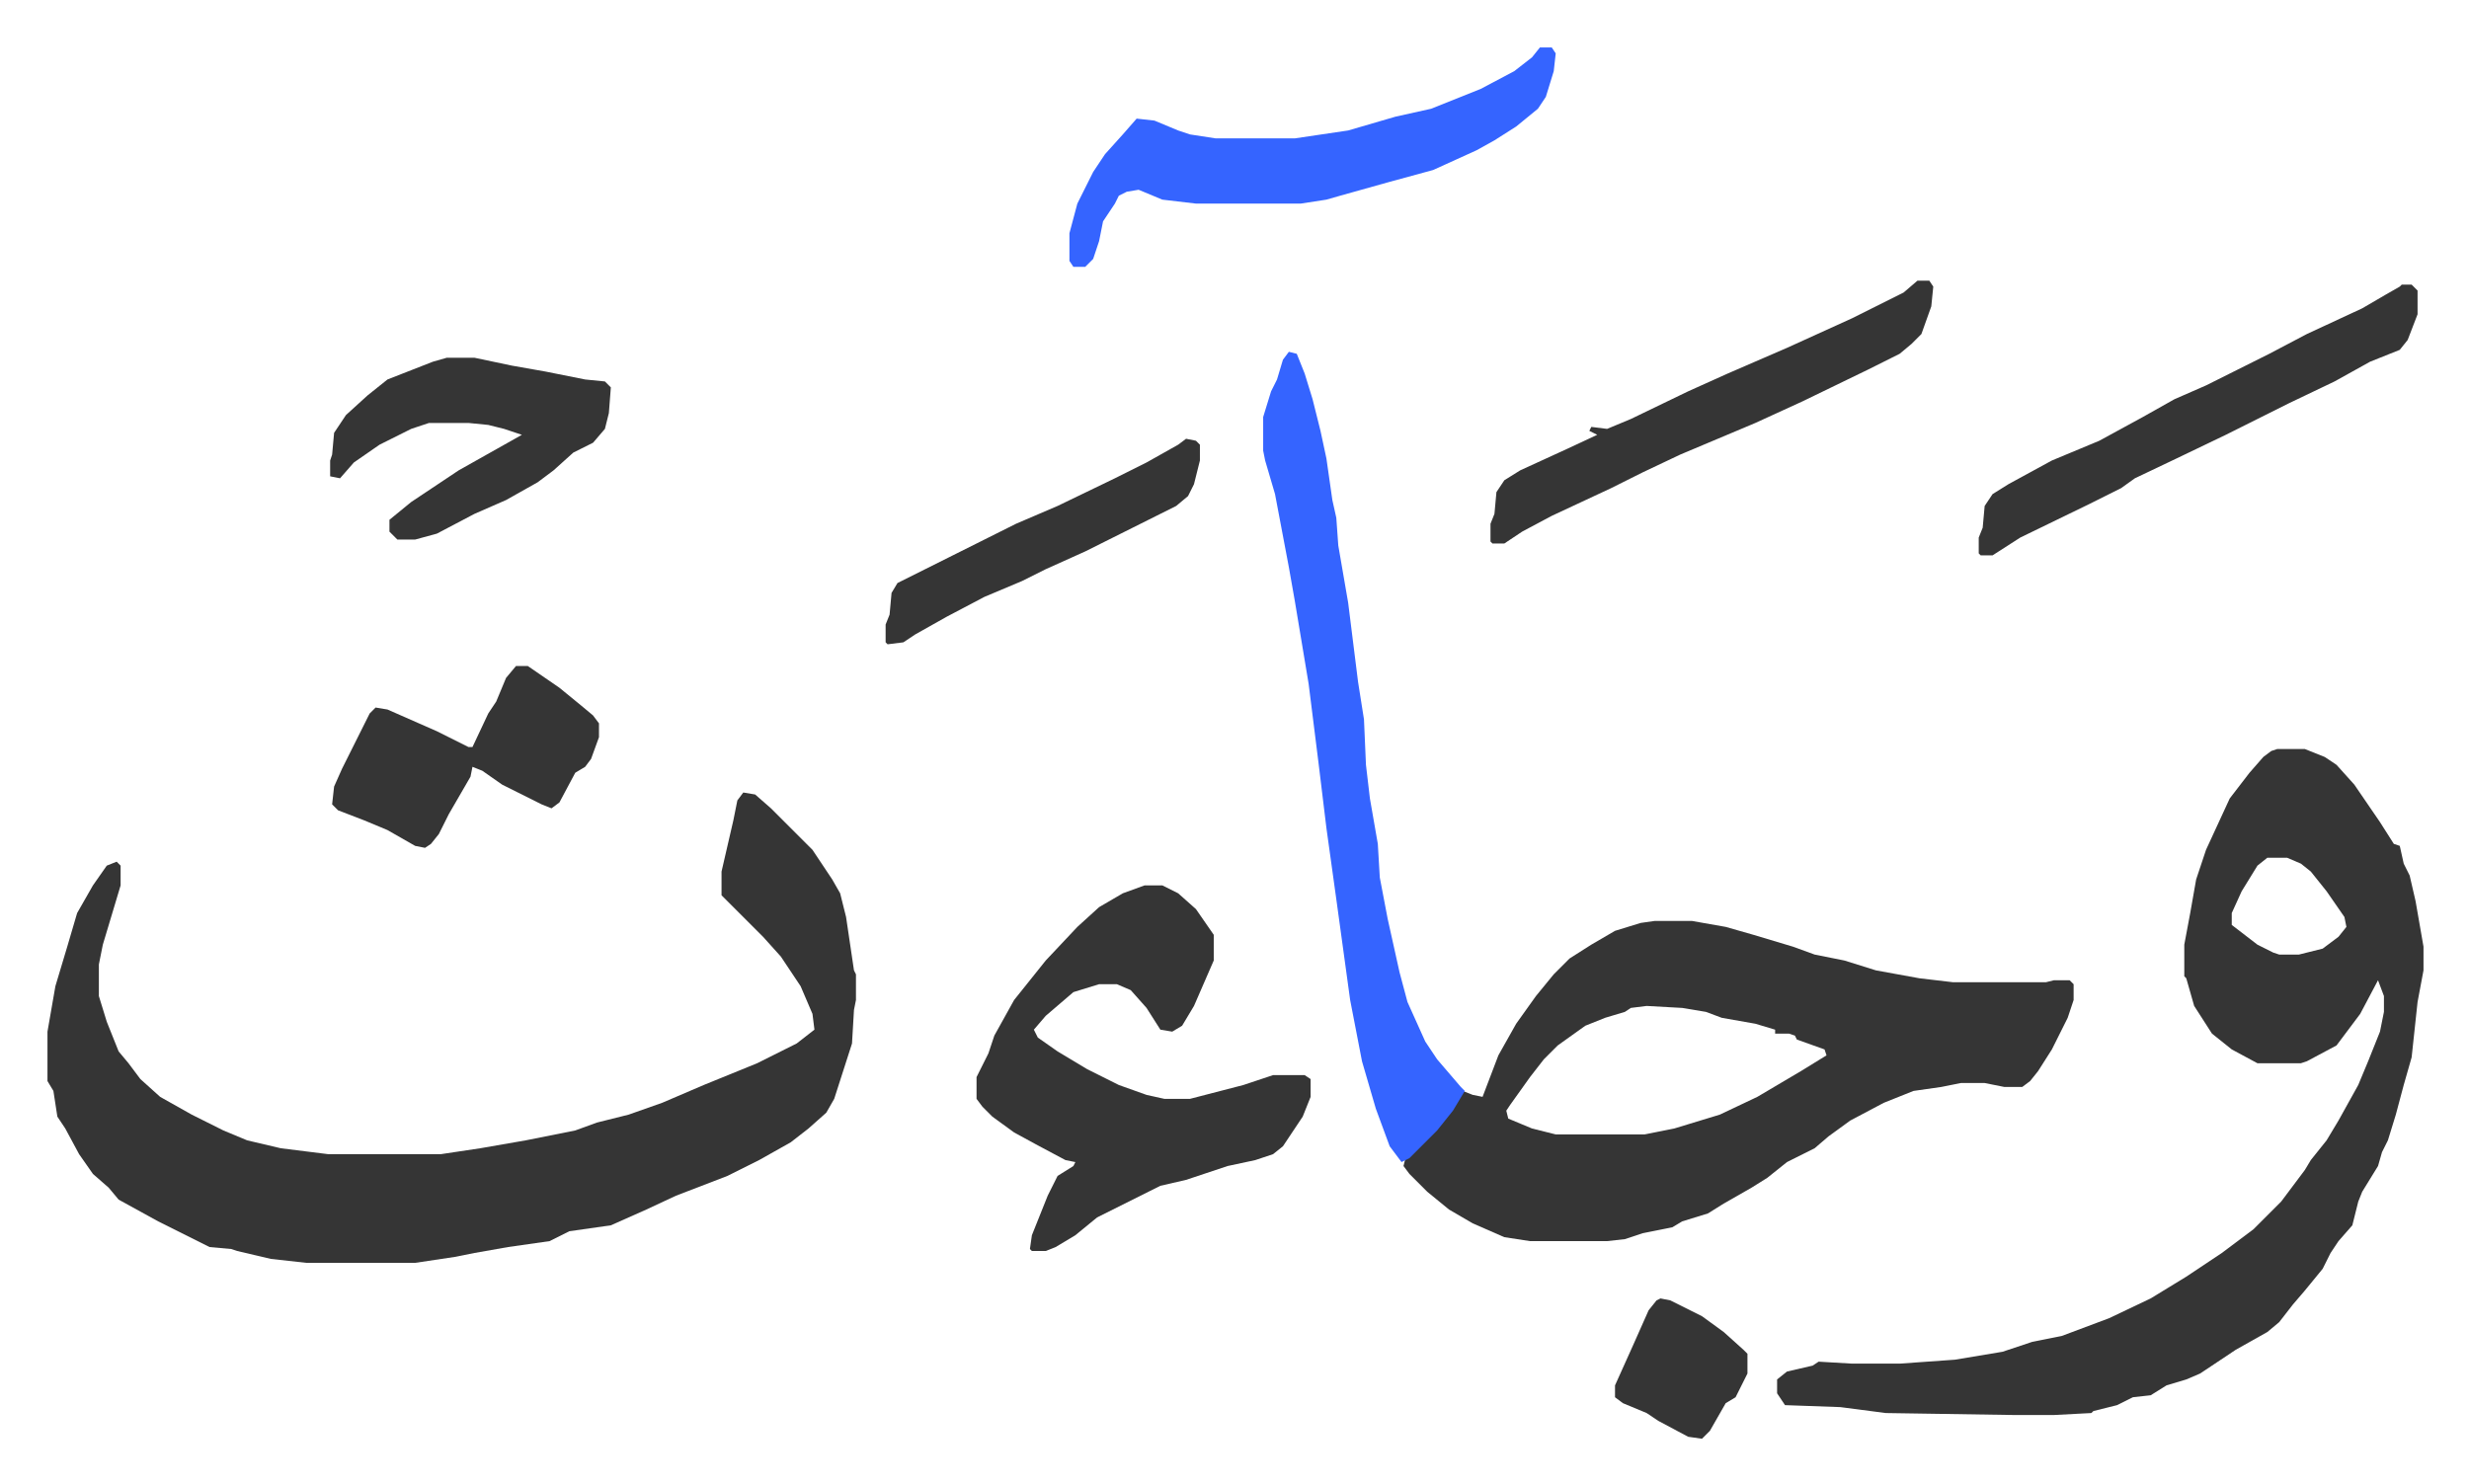
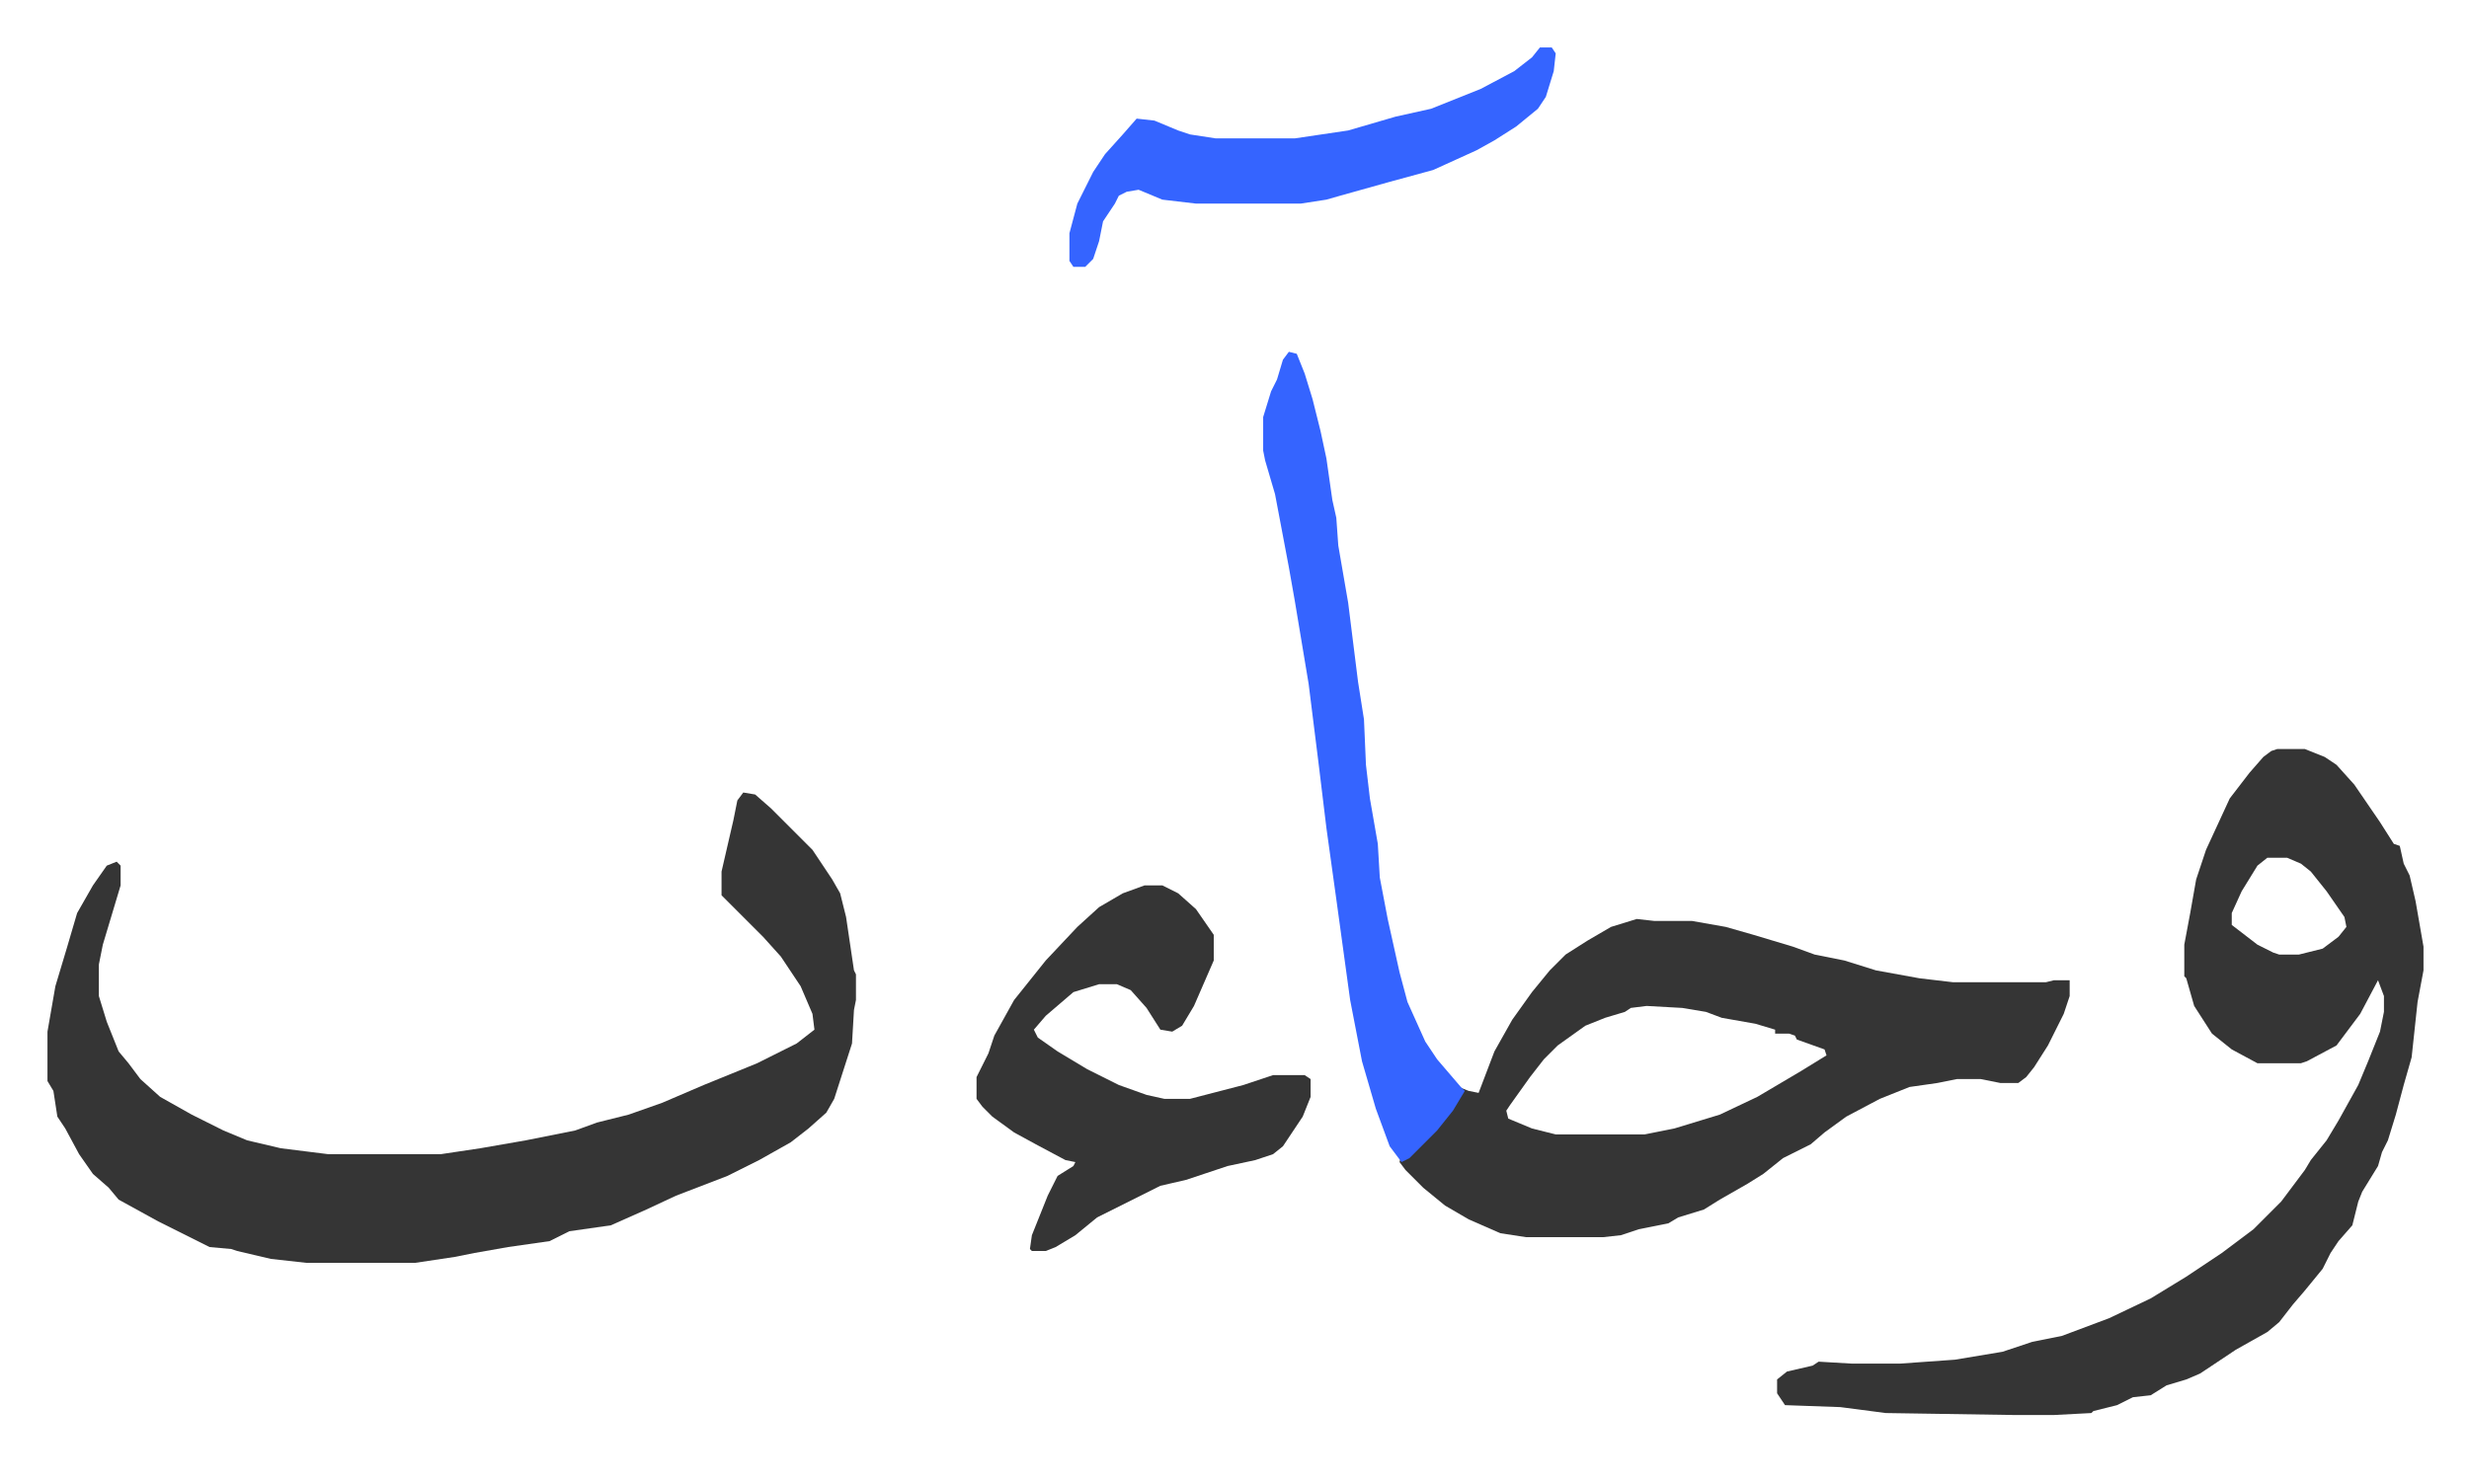
<svg xmlns="http://www.w3.org/2000/svg" role="img" viewBox="-24.02 345.98 1249.04 751.04">
  <path fill="#353535" id="rule_normal" d="M352 747l6 1 8 7 21 21 10 15 4 7 3 12 4 27 1 2v13l-1 5-1 17-9 28-4 7-9 8-9 7-16 9-16 8-26 10-15 7-18 8-21 3-10 5-21 3-17 3-10 2-20 3h-55l-18-2-17-4-3-1-11-1-26-13-20-11-5-6-8-7-7-10-7-13-4-6-2-13-3-5v-25l4-23 6-20 5-17 8-14 7-10 5-2 2 2v10l-3 10-6 20-2 10v16l4 13 6 15 5 6 6 8 10 9 16 9 16 8 12 5 17 4 24 3h57l20-3 23-4 25-5 11-4 16-4 17-6 21-9 27-11 8-4 12-6 9-7-1-8-6-14-10-15-9-10-21-21v-12l6-26 2-10zm776-22h14l10 4 6 4 9 10 13 19 7 11 3 1 2 9 3 6 3 13 4 23v12l-3 16-3 28-4 14-4 15-4 13-3 6-2 7-8 13-2 5-3 12-7 8-4 6-4 8-9 11-6 7-7 9-6 5-16 9-9 6-9 6-7 3-10 3-8 5-9 1-8 4-12 3-1 1-19 1h-20l-65-1-23-3-28-1-4-6v-7l5-4 13-3 3-2 17 1h24l28-2 24-4 15-5 15-3 24-9 21-10 18-11 18-12 16-12 5-5 9-9 12-16 3-5 8-10 6-10 10-18 5-12 6-15 2-10v-8l-3-8-9 17-12 16-15 8-3 1h-22l-13-7-10-8-9-14-4-14-1-1v-16l3-16 3-17 5-15 12-26 10-13 7-8 4-3zm-5 55l-5 4-8 13-5 11v6l13 10 8 4 3 1h10l12-3 8-6 4-5-1-5-9-13-8-10-5-4-7-3z" />
-   <path fill="#353535" id="rule_normal" d="M813 812h19l17 3 14 4 20 6 11 4 15 3 16 5 22 4 17 2h47l4-1h8l2 2v8l-3 9-8 16-7 11-4 5-4 3h-9l-10-2h-12l-10 2-14 2-15 6-17 9-11 8-7 6-14 7-10 8-8 5-14 8-8 5-13 4-5 3-15 3-9 3-9 1h-39l-13-2-16-7-12-7-11-9-9-9-3-4 1-4 8-7 10-10 7-10 4-7 5 2 5 1 8-21 9-16 10-14 9-11 8-8 11-7 12-7 13-4zm-4 43l-8 1-3 2-10 3-10 4-14 10-7 7-7 9-10 14-2 3 1 4 12 5 12 3h45l15-3 23-7 19-9 22-13 13-8-1-3-14-5-1-2-3-1h-7v-2l-10-3-17-3-8-3-12-2zm-254-61h9l8 4 9 8 9 13v13l-10 23-6 10-5 3-6-1-7-11-8-9-7-3h-9l-13 4-14 12-6 7 2 4 10 7 15 9 16 8 14 5 9 2h13l27-7 15-5h16l3 2v9l-4 10-10 15-5 4-9 3-14 3-21 7-13 3-16 8-16 8-11 9-10 6-5 2h-7l-1-1 1-7 8-20 5-10 8-5 1-2-5-1-15-8-11-6-11-8-5-5-3-4v-11l6-12 3-9 10-18 8-10 8-10 16-17 11-10 12-7z" />
+   <path fill="#353535" id="rule_normal" d="M813 812h19l17 3 14 4 20 6 11 4 15 3 16 5 22 4 17 2h47l4-1h8v8l-3 9-8 16-7 11-4 5-4 3h-9l-10-2h-12l-10 2-14 2-15 6-17 9-11 8-7 6-14 7-10 8-8 5-14 8-8 5-13 4-5 3-15 3-9 3-9 1h-39l-13-2-16-7-12-7-11-9-9-9-3-4 1-4 8-7 10-10 7-10 4-7 5 2 5 1 8-21 9-16 10-14 9-11 8-8 11-7 12-7 13-4zm-4 43l-8 1-3 2-10 3-10 4-14 10-7 7-7 9-10 14-2 3 1 4 12 5 12 3h45l15-3 23-7 19-9 22-13 13-8-1-3-14-5-1-2-3-1h-7v-2l-10-3-17-3-8-3-12-2zm-254-61h9l8 4 9 8 9 13v13l-10 23-6 10-5 3-6-1-7-11-8-9-7-3h-9l-13 4-14 12-6 7 2 4 10 7 15 9 16 8 14 5 9 2h13l27-7 15-5h16l3 2v9l-4 10-10 15-5 4-9 3-14 3-21 7-13 3-16 8-16 8-11 9-10 6-5 2h-7l-1-1 1-7 8-20 5-10 8-5 1-2-5-1-15-8-11-6-11-8-5-5-3-4v-11l6-12 3-9 10-18 8-10 8-10 16-17 11-10 12-7z" />
  <path fill="#3564ff" id="rule_madd_obligatory_4_5_vowels" d="M628 524l4 1 4 10 4 13 4 16 3 14 3 21 2 9 1 14 5 29 5 40 3 19 1 23 2 17 4 23 1 17 4 21 6 27 4 15 9 20 6 9 12 14 2 2-6 10-8 10-14 14-4 2-6-8-7-19-7-24-6-31-7-51-5-36-4-33-5-40-7-42-3-17-7-37-5-17-1-5v-17l4-13 3-6 3-10zm127-154h6l2 3-1 9-4 13-4 6-11 9-11 7-9 5-22 10-22 6-25 7-7 2-13 2h-53l-17-2-12-5-6 1-4 2-2 4-6 9-2 10-3 9-4 4h-6l-2-3v-14l4-15 8-16 6-9 9-10 7-8 9 1 12 5 6 2 13 2h40l27-4 24-7 18-4 25-10 17-9 9-7z" />
-   <path fill="#353535" id="rule_normal" d="M946 488h6l2 3-1 10-5 14-5 5-6 5-16 8-33 16-24 11-19 8-19 8-19 9-16 8-30 14-15 8-9 6h-6l-1-1v-9l2-5 1-11 4-6 8-5 24-11 15-7-4-2 1-2 8 1 12-5 29-14 20-9 30-13 33-15 26-13zm245 2h5l3 3v12l-5 13-4 5-15 6-18 10-23 11-16 8-16 8-25 12-21 10-7 5-16 8-35 17-14 9h-6l-1-1v-8l2-5 1-11 4-6 8-5 22-12 24-10 22-12 16-9 16-7 16-8 16-8 19-10 28-13 12-7 7-4zm-989 37h14l19 4 17 3 20 4 10 1 3 3-1 13-2 8-6 7-10 5-10 9-8 6-16 9-16 7-19 10-11 3h-9l-4-4v-6l11-9 24-16 16-9 16-9-9-3-8-2-10-1h-20l-9 3-16 8-13 9-7 8-5-1v-8l1-3 1-11 6-9 11-10 10-8 23-9zm35 156h6l16 11 11 9 6 5 3 4v7l-4 11-3 4-5 3-8 15-4 3-5-2-12-6-8-4-10-7-5-2-1 5-11 19-5 10-4 5-3 2-5-1-14-8-12-5-13-5-3-3 1-9 4-9 8-16 6-12 3-3 6 1 25 11 16 8h2l8-17 4-6 5-12zm339-115l5 1 2 2v8l-3 12-3 6-6 5-46 23-20 9-12 6-19 8-19 10-16 9-6 4-8 1-1-1v-9l2-5 1-11 3-5 10-5 16-8 34-17 21-9 29-14 16-8 16-9zm240 435l5 1 16 8 11 8 10 9 2 2v10l-6 12-5 3-8 14-4 4-7-1-15-8-6-4-12-5-4-3v-6l9-20 8-18 4-5z" />
</svg>